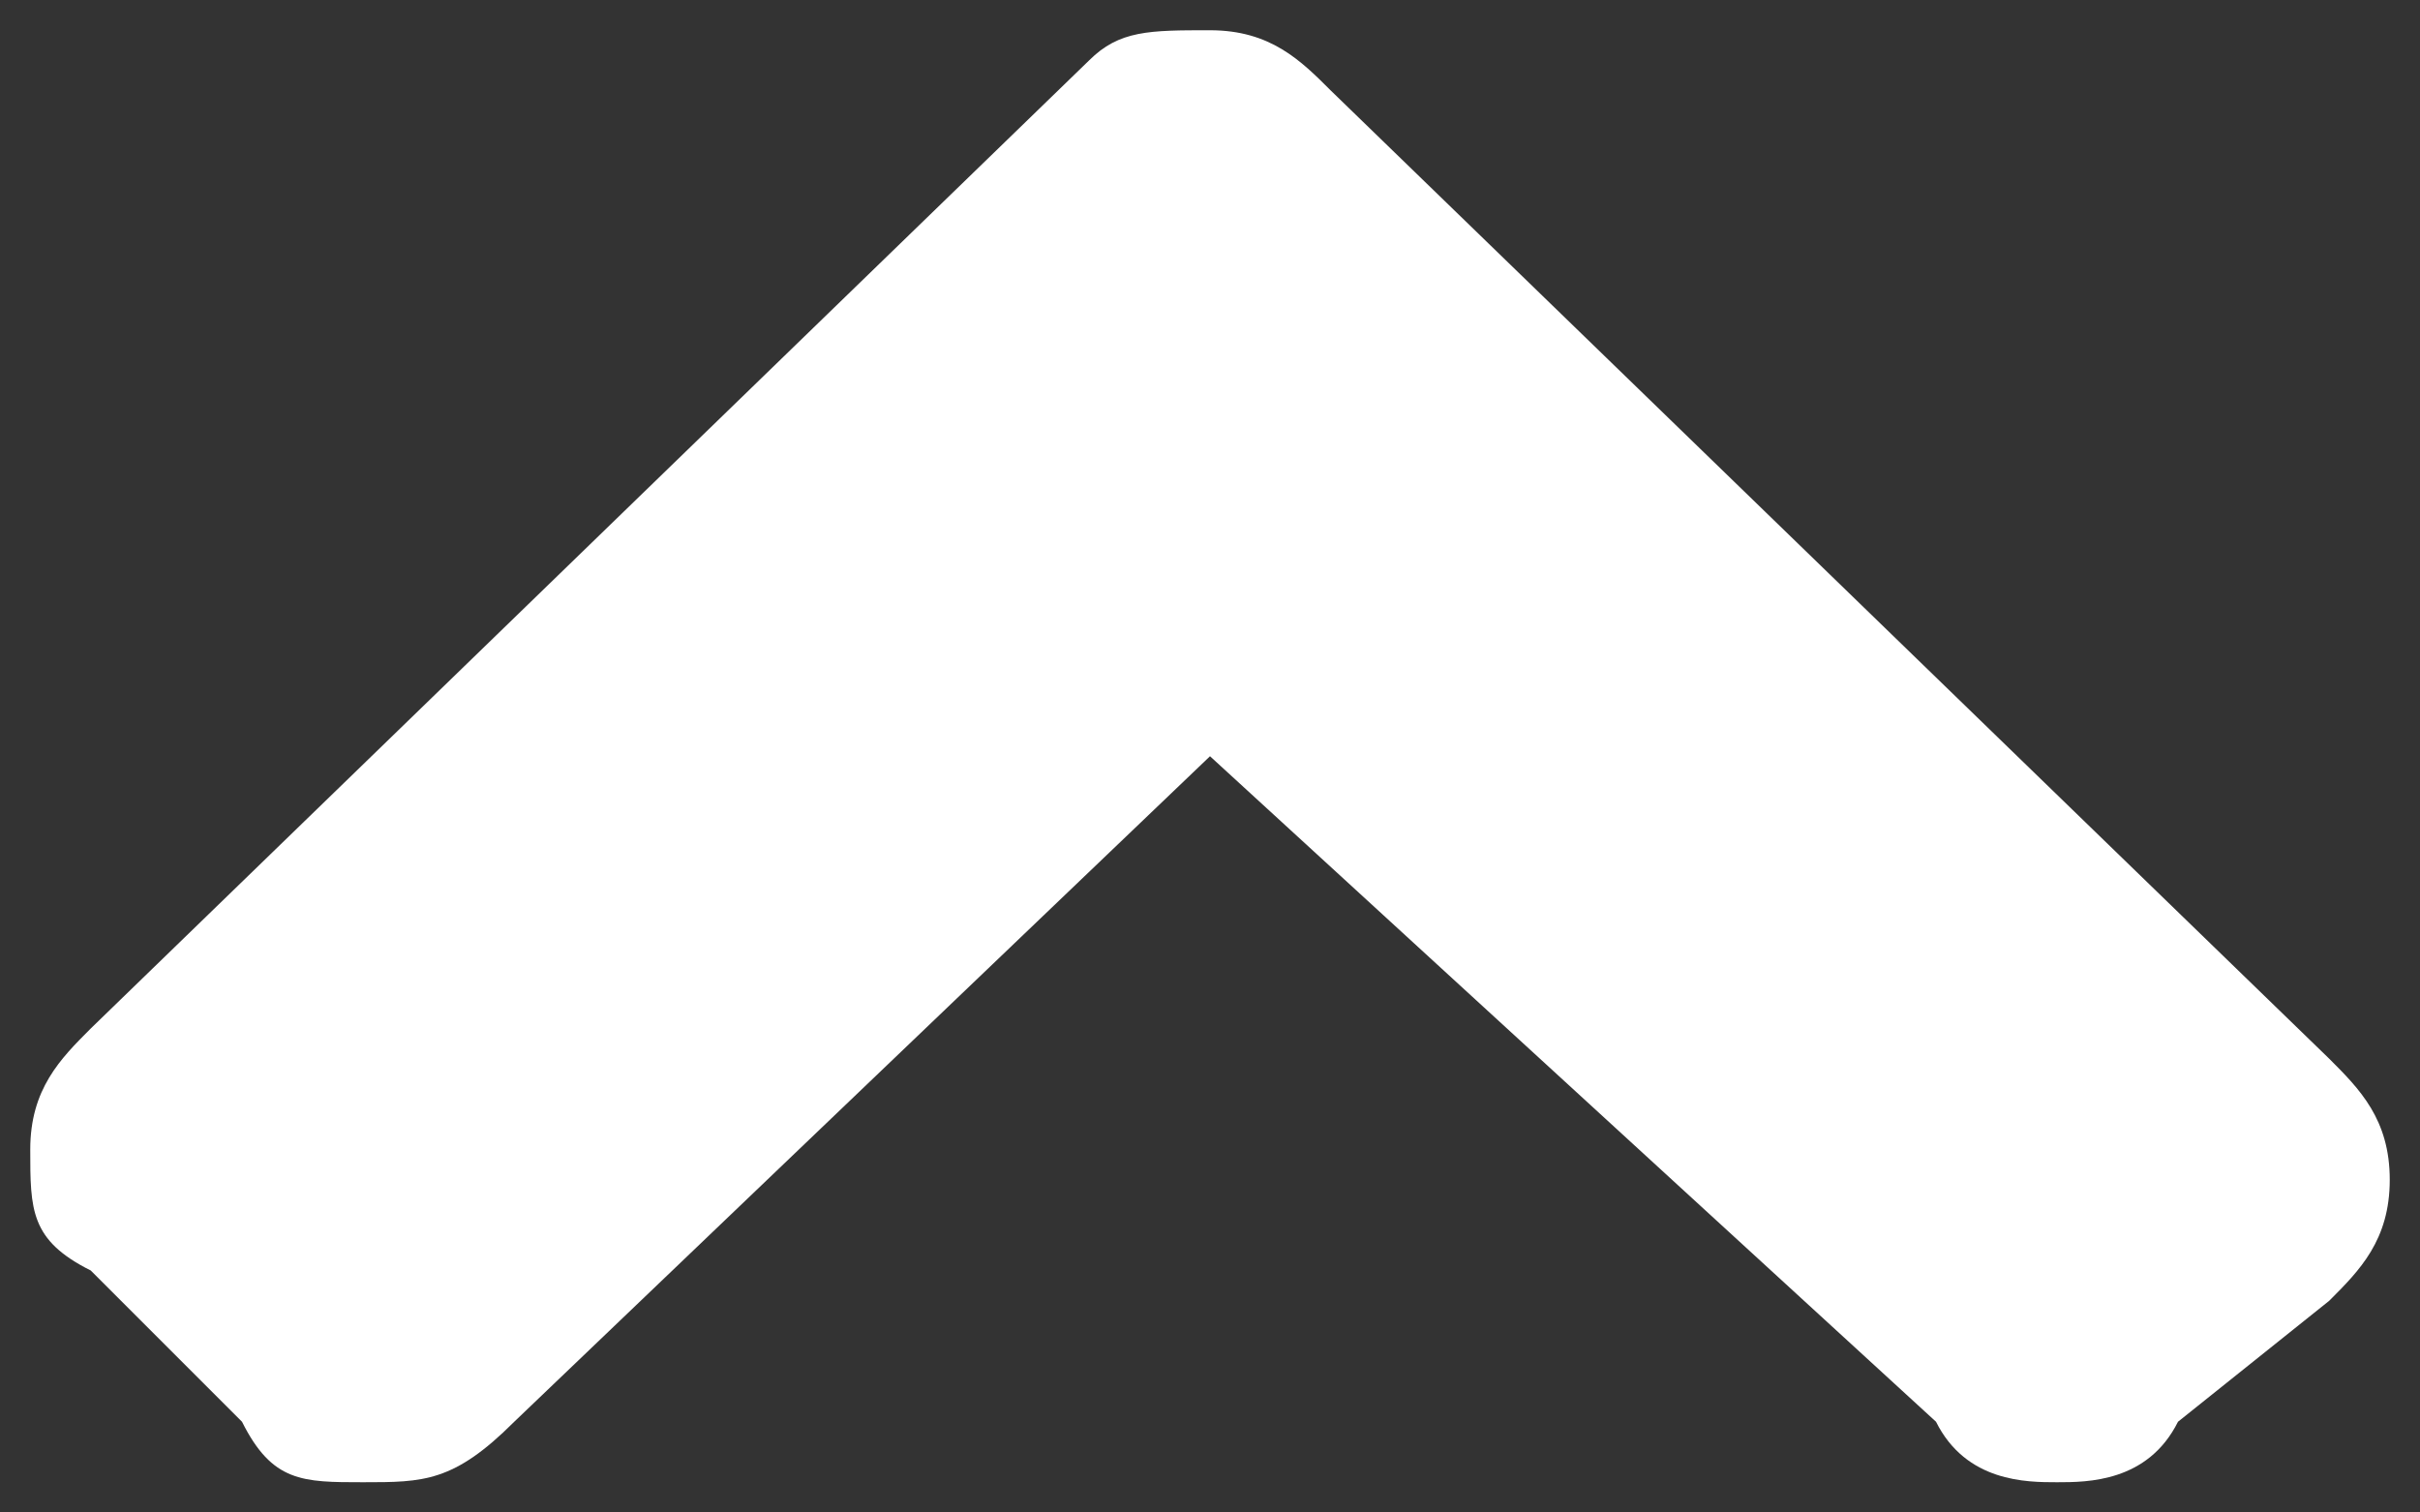
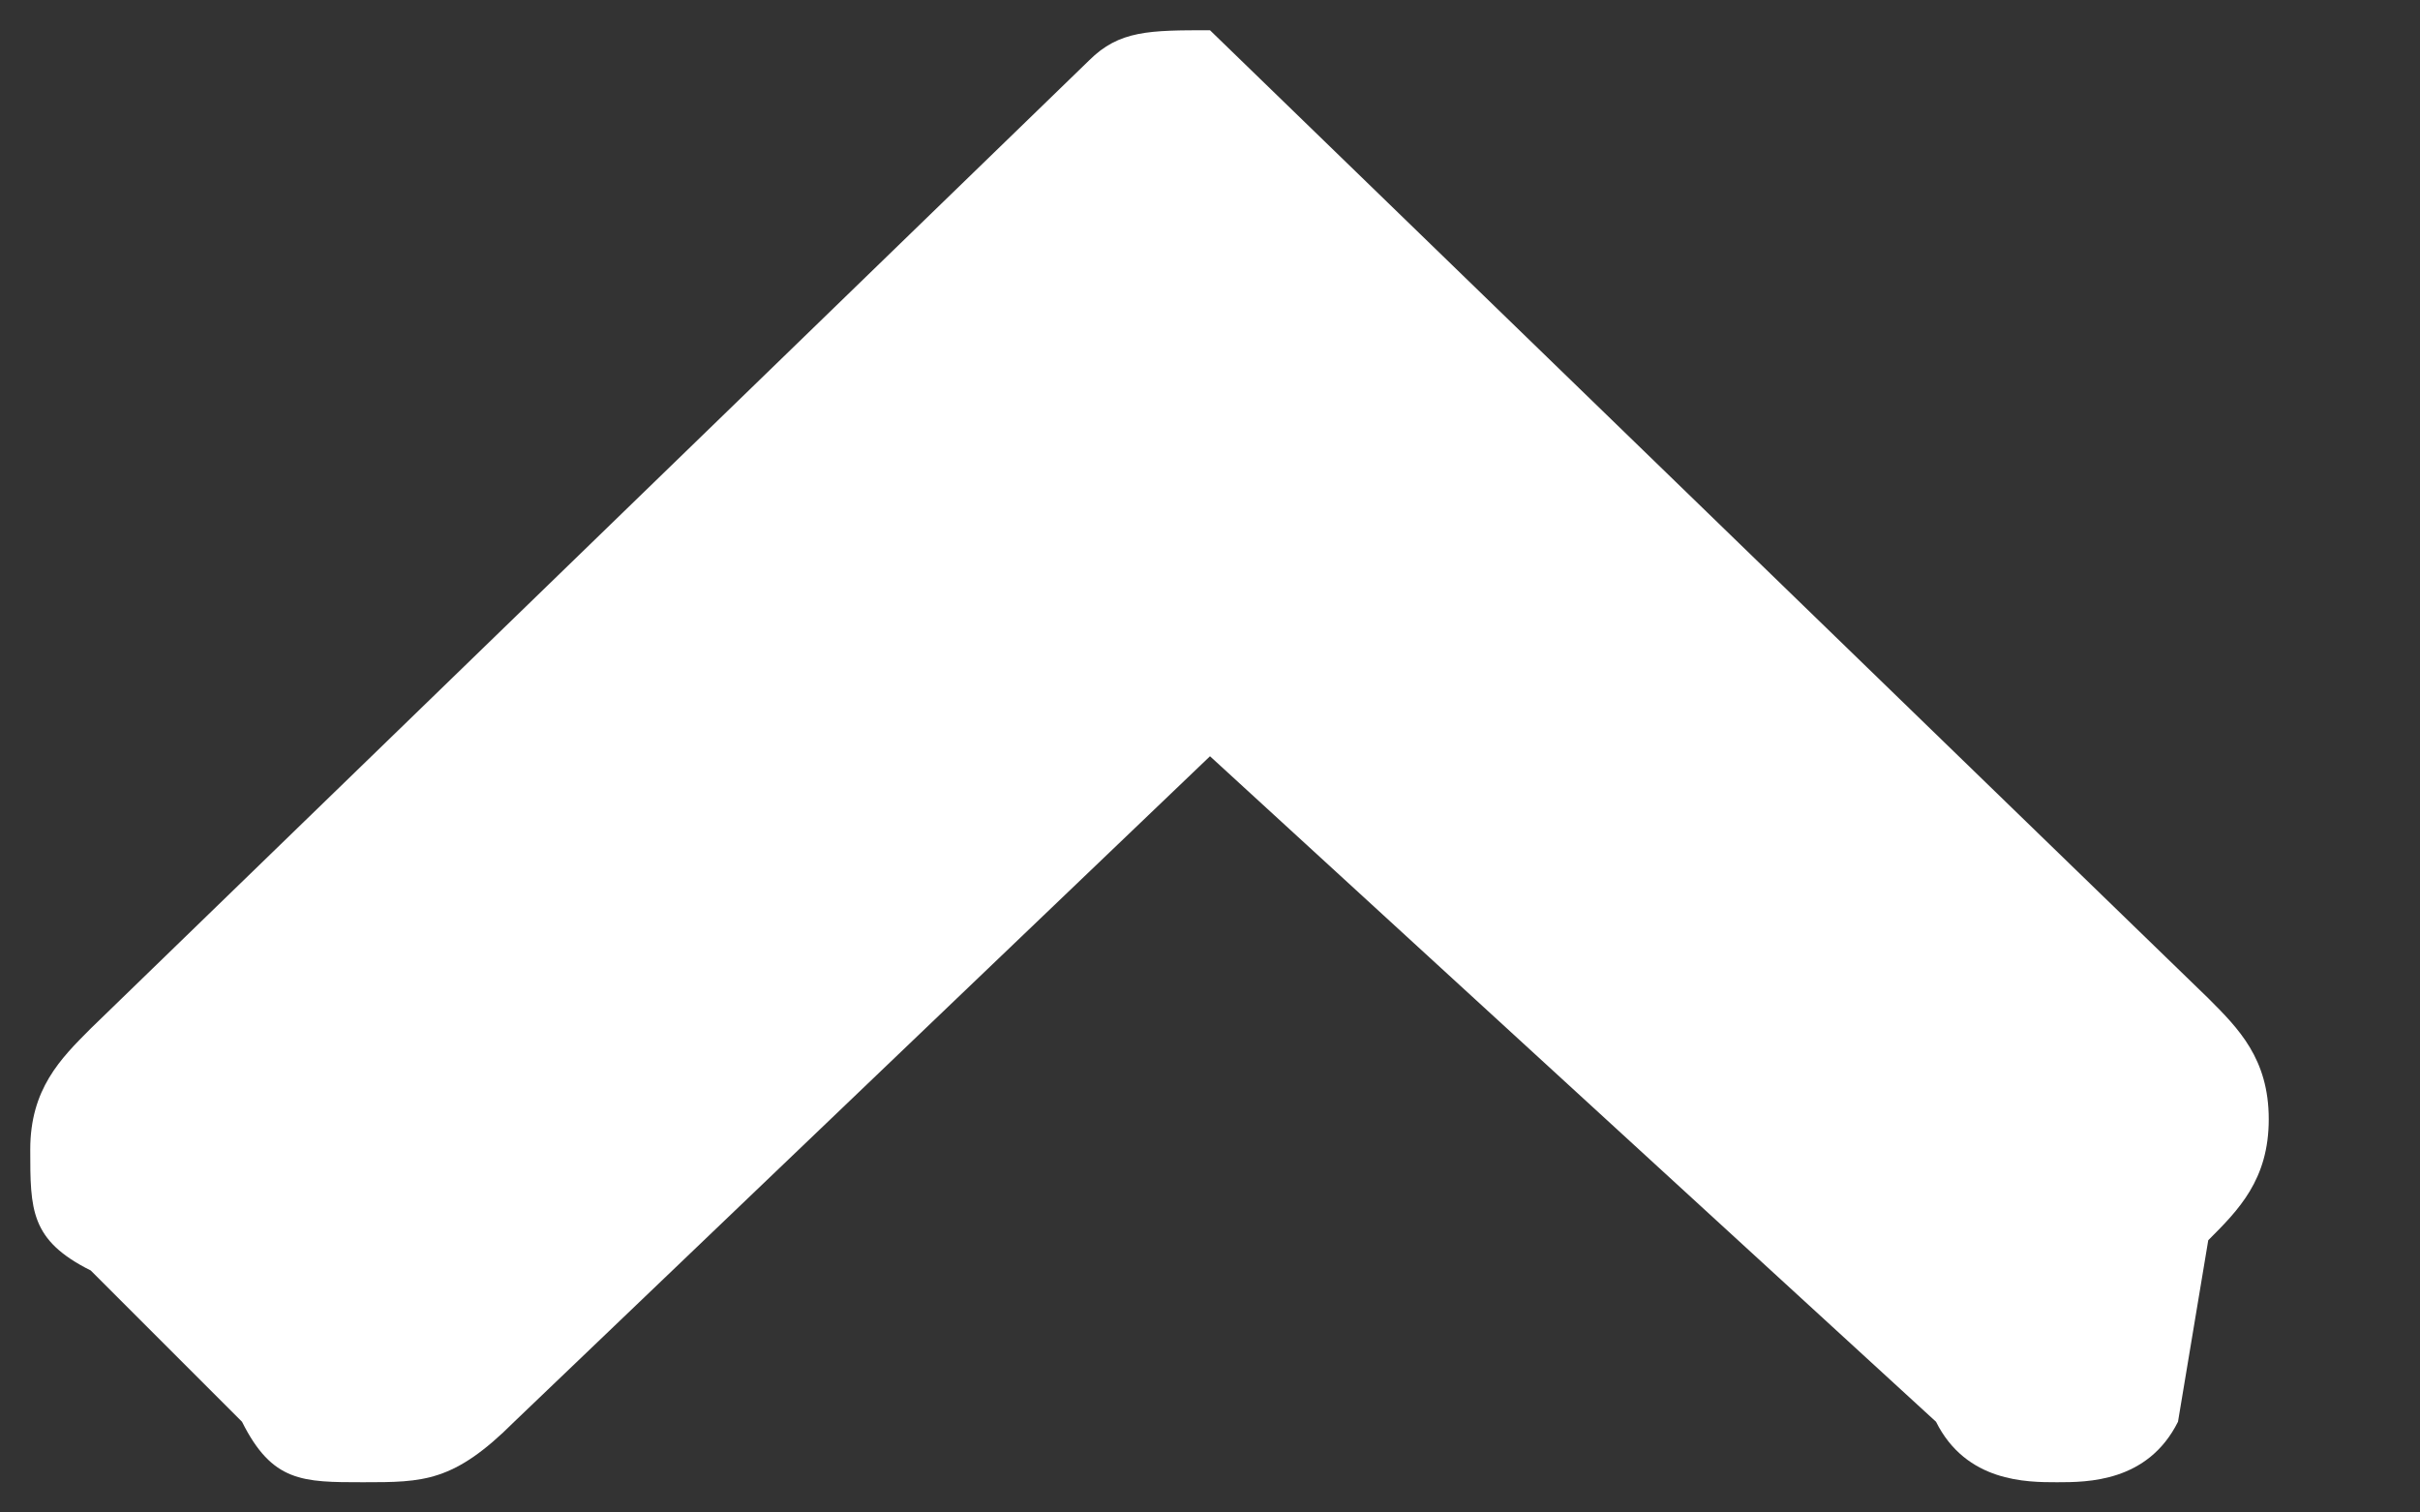
<svg xmlns="http://www.w3.org/2000/svg" version="1.1" id="Vrstva_1" x="0px" y="0px" viewBox="0 0 8 5" style="enable-background:new 0 0 8 5;" xml:space="preserve">
  <rect x="0" y="0" width="8" height="5" fill="#333333" stroke="none" />
  <style type="text/css">
	.st0{fill:#FFFFFF;}
</style>
-   <path class="st0" d="M3.6,0.2C3.7,0.1,3.8,0.1,4,0.1c0.2,0,0.3,0.1,0.4,0.2l3.3,3.2c0.1,0.1,0.2,0.2,0.2,0.4c0,0.2-0.1,0.3-0.2,0.4  L7.2,4.7C7.1,4.9,6.9,4.9,6.8,4.9S6.5,4.9,6.4,4.7L4,2.5L1.7,4.7C1.5,4.9,1.4,4.9,1.2,4.9S0.9,4.9,0.8,4.7L0.3,4.2  C0.1,4.1,0.1,4,0.1,3.8c0-0.2,0.1-0.3,0.2-0.4L3.6,0.2z" />
+   <path class="st0" d="M3.6,0.2C3.7,0.1,3.8,0.1,4,0.1l3.3,3.2c0.1,0.1,0.2,0.2,0.2,0.4c0,0.2-0.1,0.3-0.2,0.4  L7.2,4.7C7.1,4.9,6.9,4.9,6.8,4.9S6.5,4.9,6.4,4.7L4,2.5L1.7,4.7C1.5,4.9,1.4,4.9,1.2,4.9S0.9,4.9,0.8,4.7L0.3,4.2  C0.1,4.1,0.1,4,0.1,3.8c0-0.2,0.1-0.3,0.2-0.4L3.6,0.2z" />
</svg>